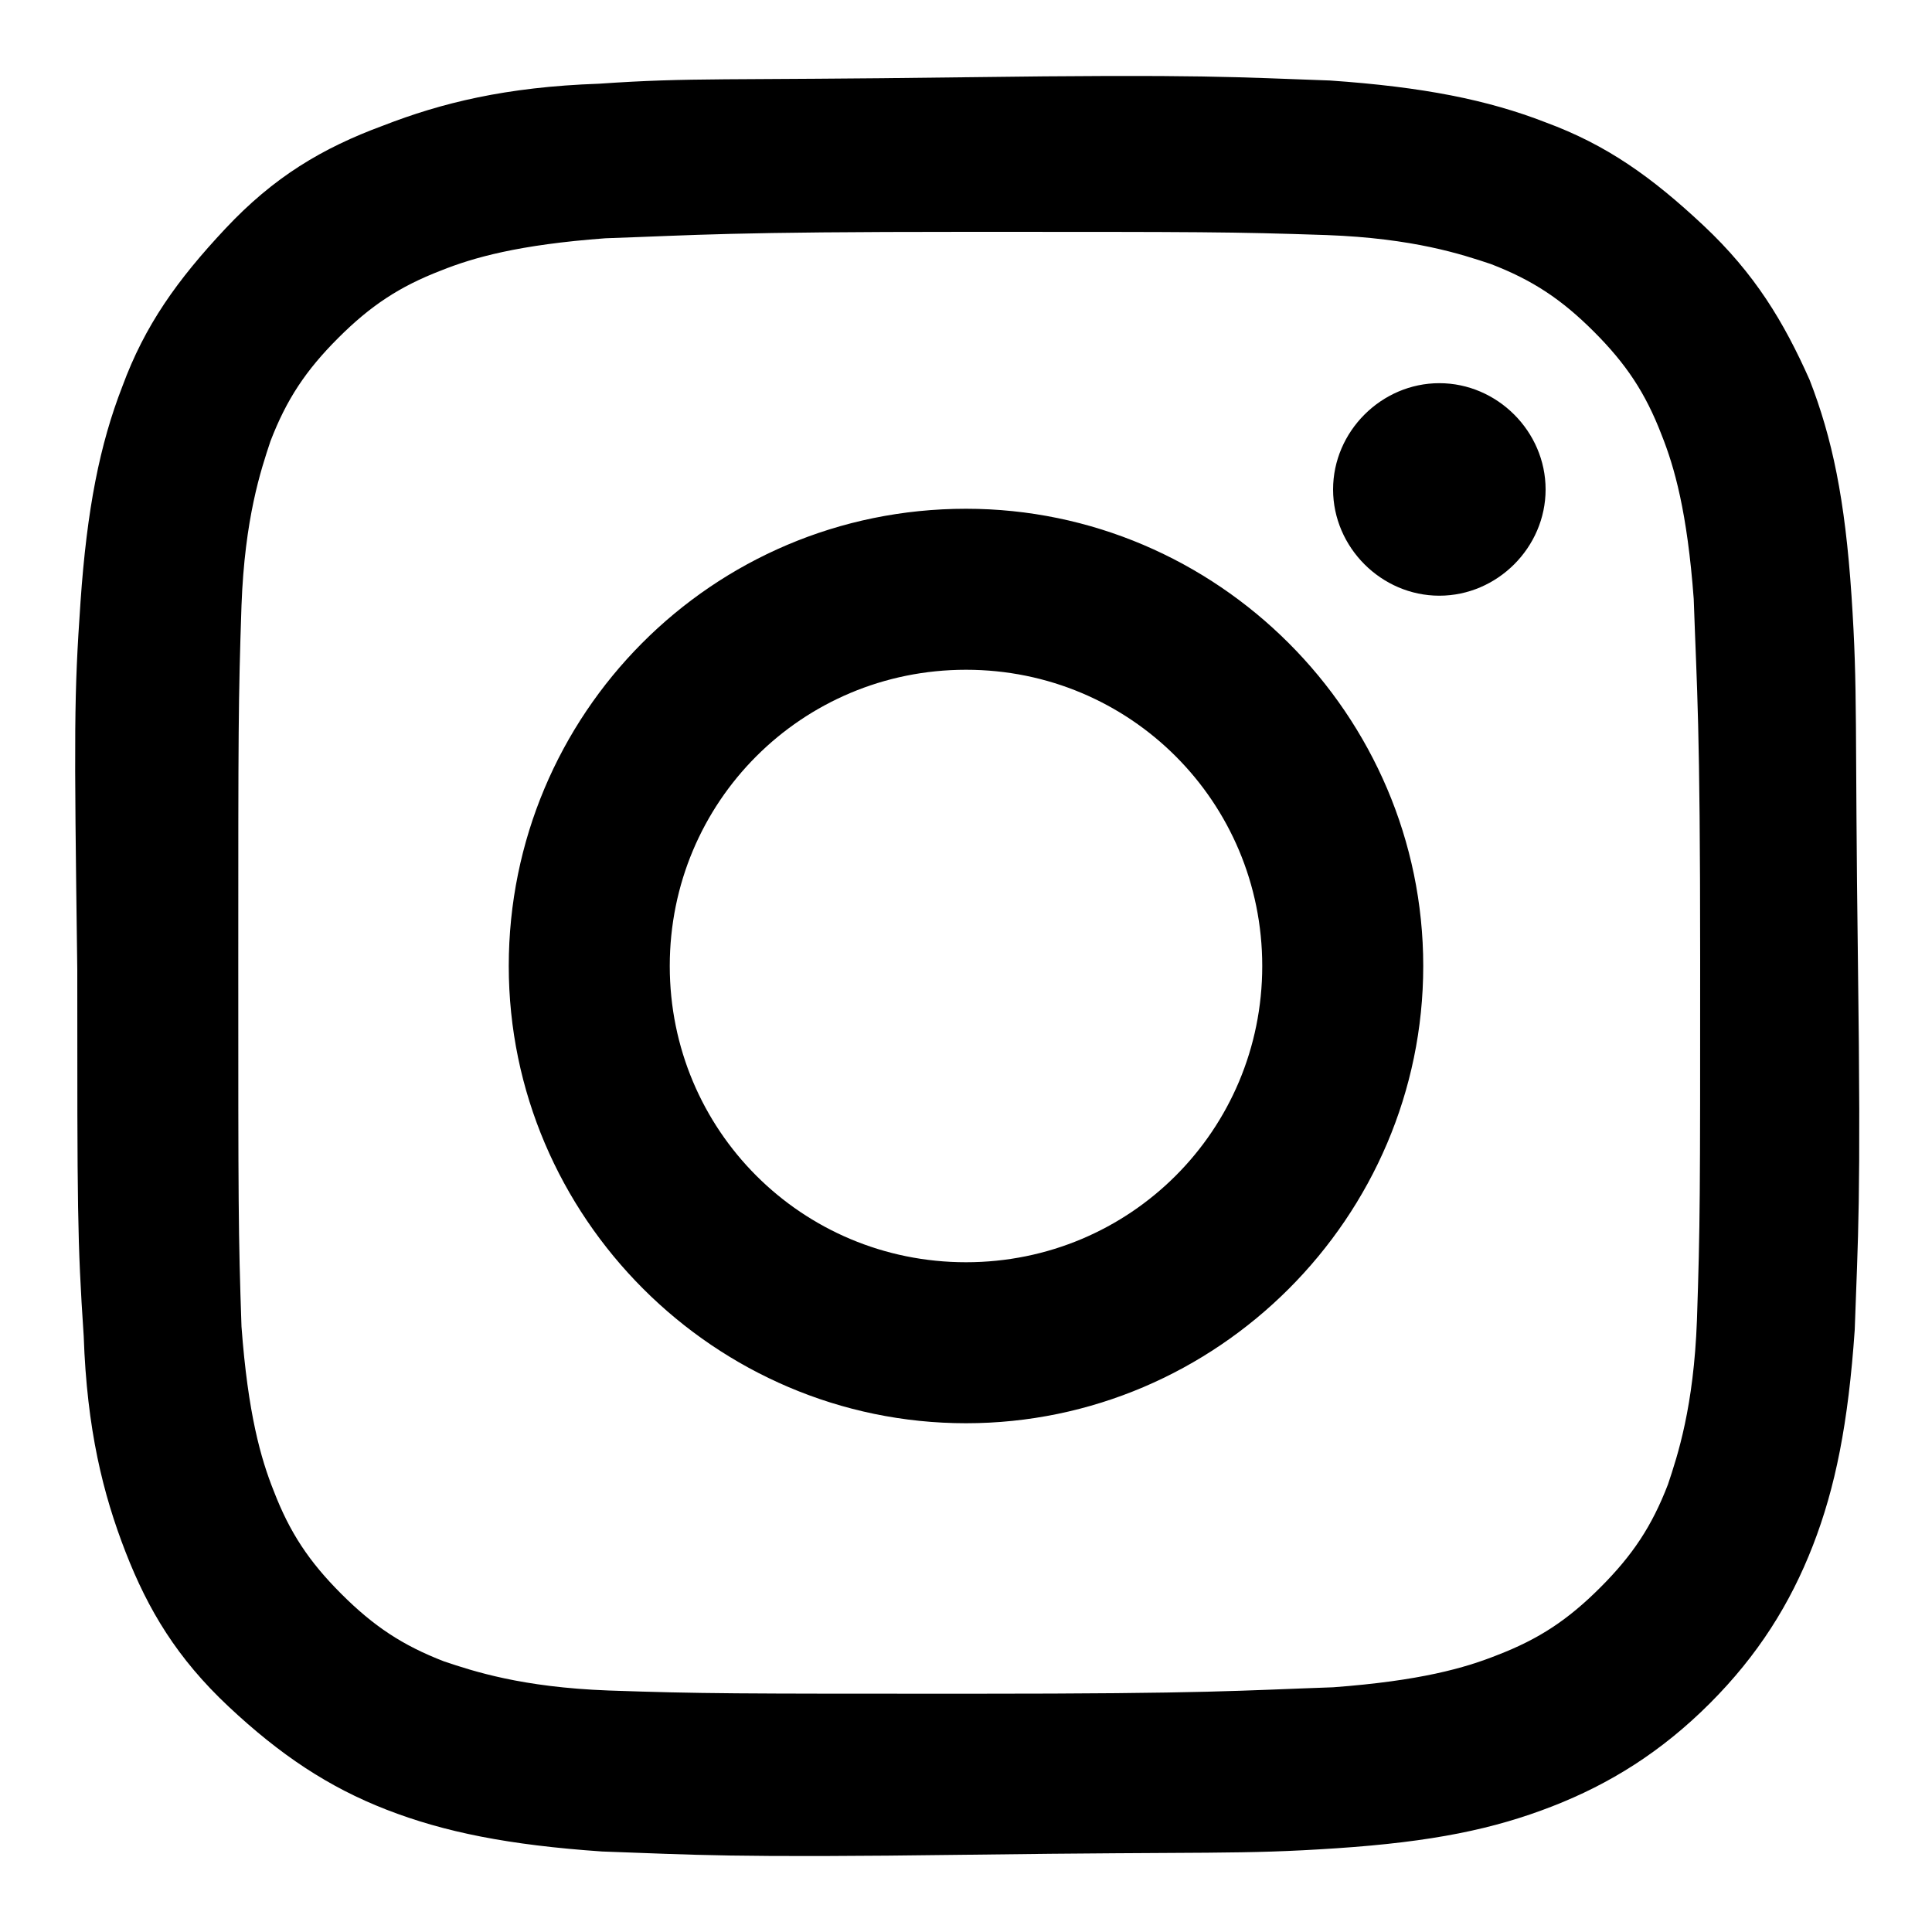
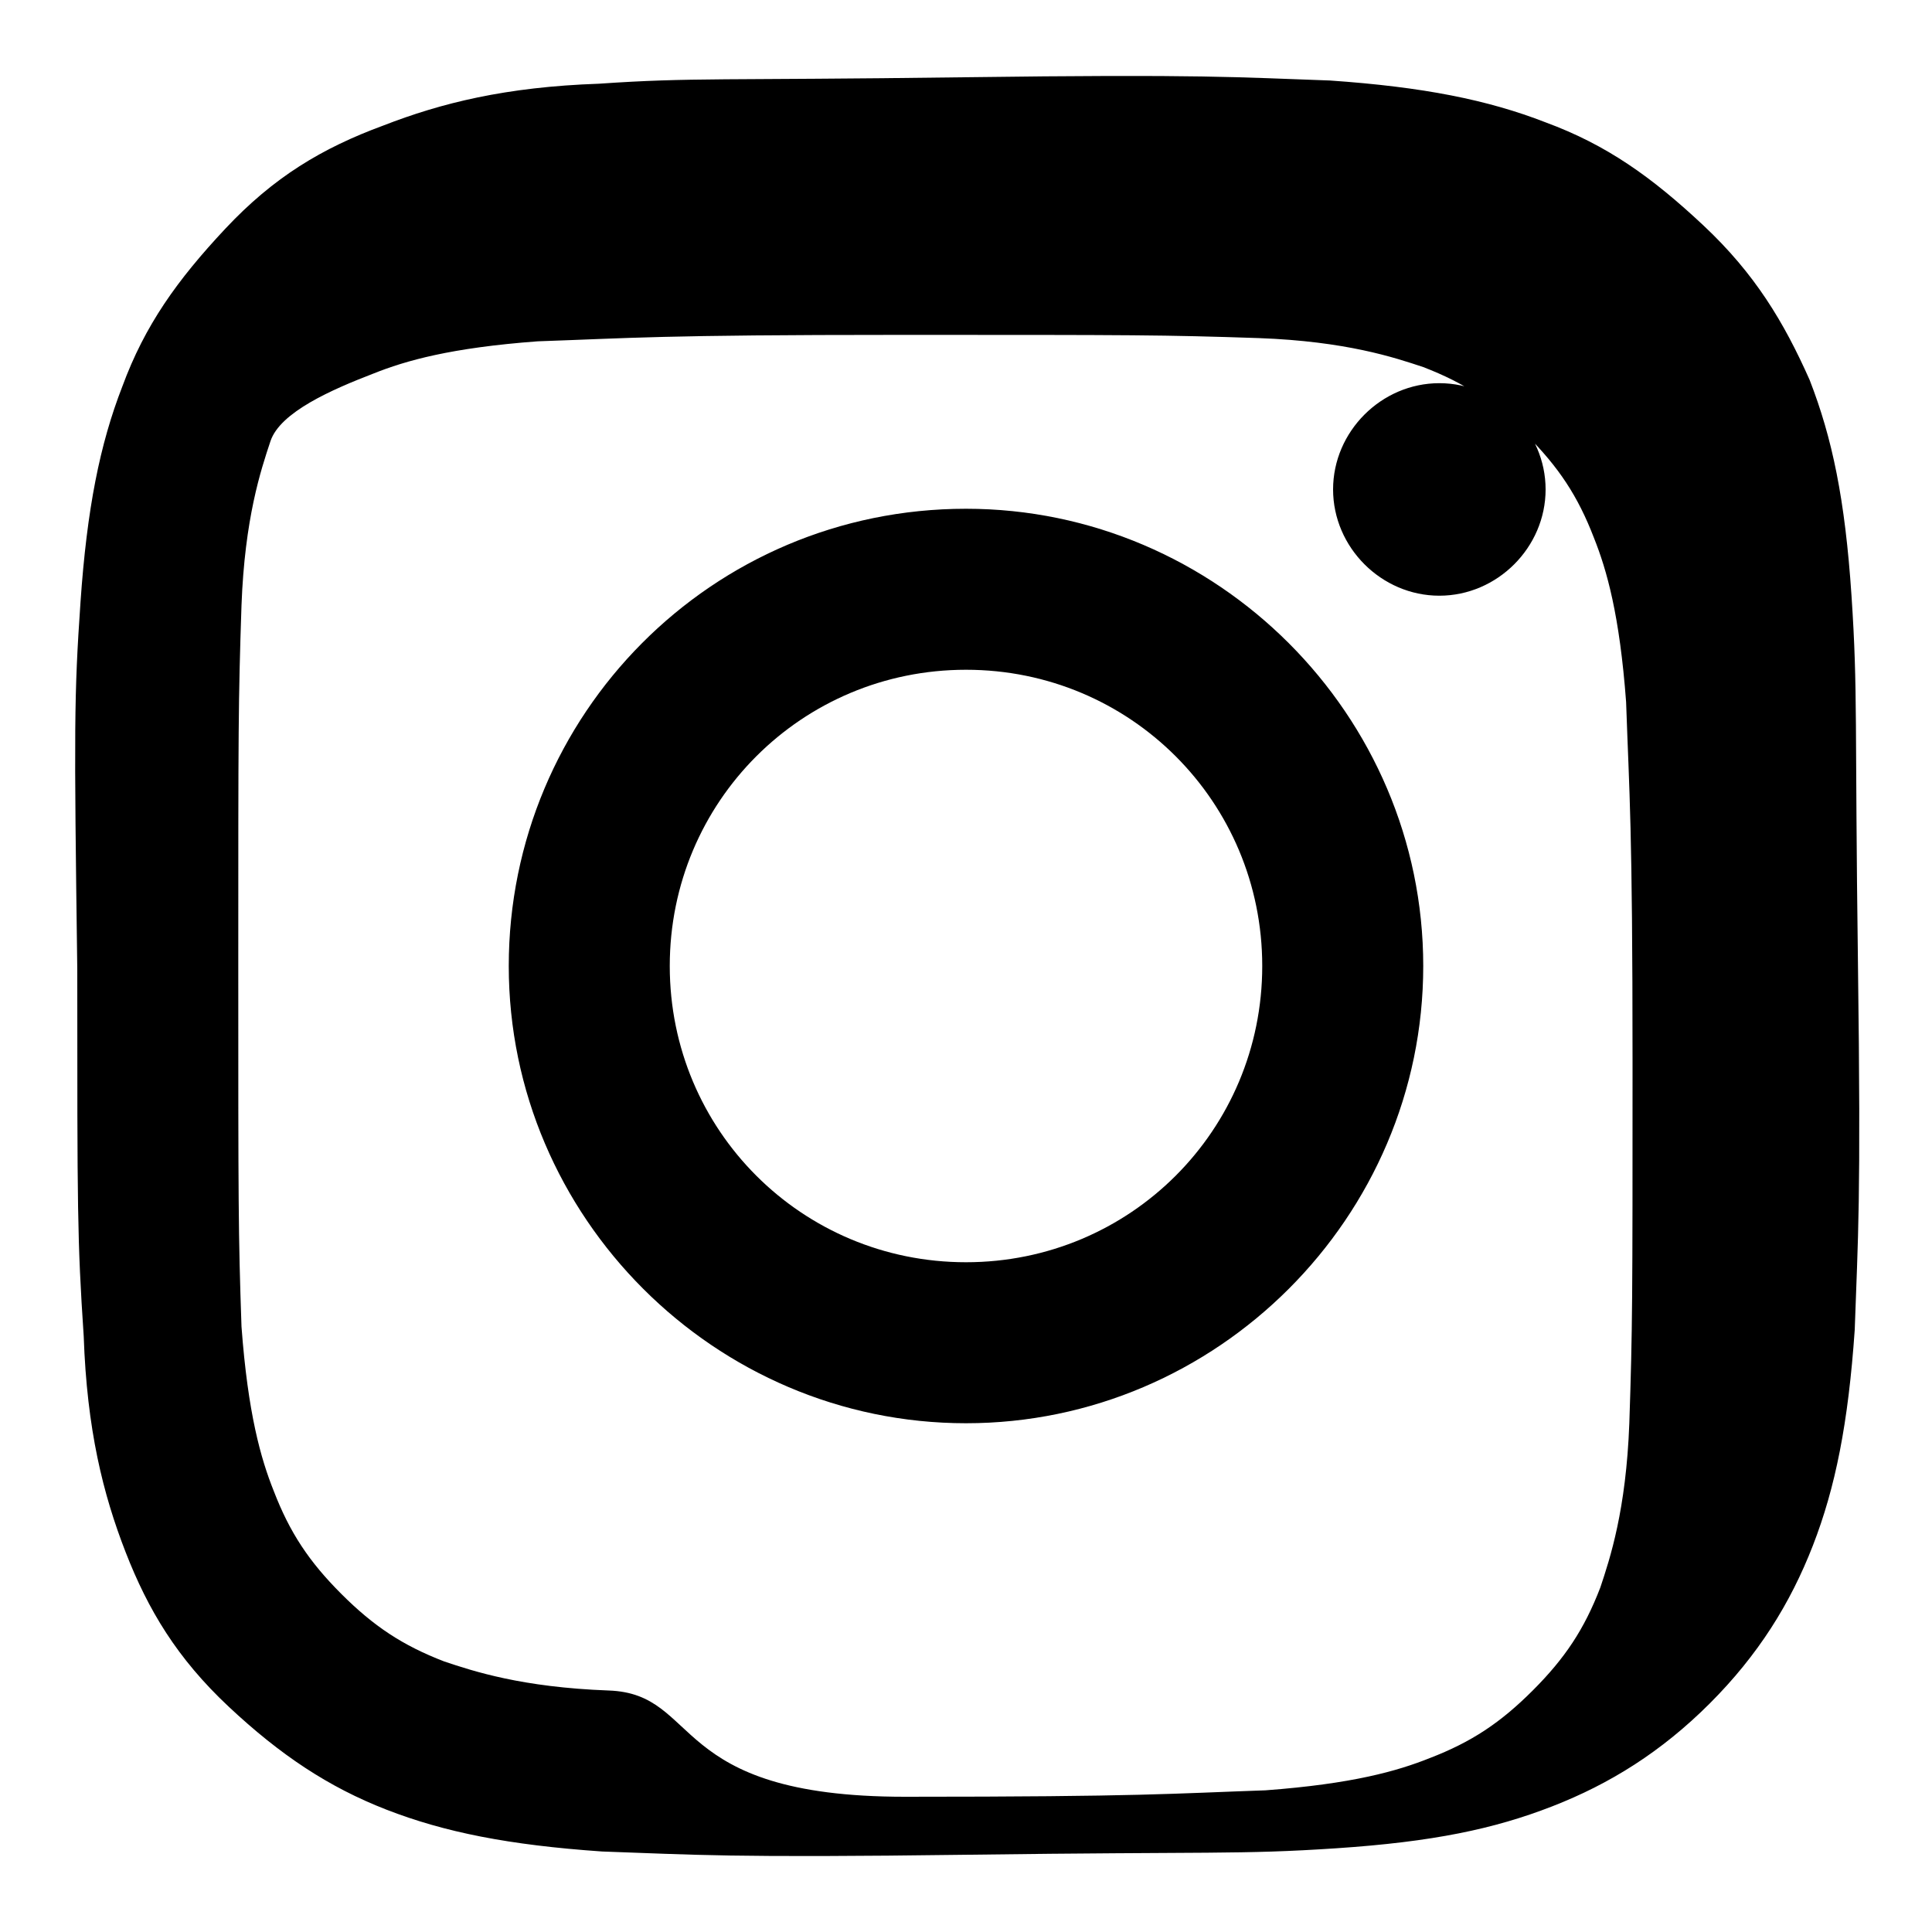
<svg xmlns="http://www.w3.org/2000/svg" version="1.1" id="Layer_1" x="0px" y="0px" width="60px" height="60px" viewBox="0 0 60 60" enable-background="new 0 0 60 60" xml:space="preserve">
-   <path d="M18.6,2.6c-2.9,0.1-4.9,0.6-6.7,1.3C10,4.6,8.5,5.5,7,7.1S4.5,10.1,3.8,12c-0.7,1.8-1.1,3.8-1.3,6.7s-0.2,3.9-0.1,11.4  c0,7.5,0,8.4,0.2,11.4c0.1,2.9,0.6,4.9,1.3,6.7C4.6,50,5.5,51.5,7.1,53s3.1,2.5,4.9,3.2c1.8,0.7,3.8,1.1,6.7,1.3  c2.9,0.1,3.9,0.2,11.4,0.1s8.4,0,11.4-0.2s4.9-0.6,6.7-1.3c1.8-0.7,3.4-1.7,4.9-3.2c1.5-1.5,2.5-3.1,3.2-4.9  c0.7-1.8,1.1-3.8,1.3-6.7c0.1-2.9,0.2-3.9,0.1-11.4s0-8.4-0.2-11.4s-0.6-4.9-1.3-6.7C55.4,10,54.5,8.5,52.9,7S49.9,4.5,48,3.8  c-1.8-0.7-3.8-1.1-6.7-1.3c-2.9-0.1-3.9-0.2-11.4-0.1S21.5,2.4,18.6,2.6 M18.9,52.5c-2.7-0.1-4.2-0.6-5.1-0.9  c-1.3-0.5-2.2-1.1-3.2-2.1S9,47.6,8.5,46.3c-0.4-1-0.8-2.4-1-5.1C7.4,38.3,7.4,37.4,7.4,30c0-7.4,0-8.2,0.1-11.2  c0.1-2.7,0.6-4.2,0.9-5.1c0.5-1.3,1.1-2.2,2.1-3.2s1.9-1.6,3.2-2.1c1-0.4,2.4-0.8,5.1-1c2.9-0.1,3.8-0.2,11.2-0.2s8.2,0,11.2,0.1  c2.7,0.1,4.2,0.6,5.1,0.9c1.3,0.5,2.2,1.1,3.2,2.1c1,1,1.6,1.9,2.1,3.2c0.4,1,0.8,2.4,1,5.1c0.1,2.9,0.2,3.8,0.2,11.2  s0,8.2-0.1,11.2c-0.1,2.7-0.6,4.2-0.9,5.1c-0.5,1.3-1.1,2.2-2.1,3.2c-1,1-1.9,1.6-3.2,2.1c-1,0.4-2.4,0.8-5.1,1  c-2.9,0.1-3.8,0.2-11.2,0.2S21.8,52.6,18.9,52.5 M41.4,15.2c0,1.8,1.5,3.3,3.3,3.3c1.8,0,3.3-1.5,3.3-3.3s-1.5-3.3-3.3-3.3  c0,0,0,0,0,0C42.9,11.9,41.4,13.4,41.4,15.2 M15.8,30c0,7.8,6.4,14.2,14.2,14.2S44.2,37.8,44.2,30c0-7.8-6.4-14.2-14.2-14.2  C22.1,15.8,15.8,22.2,15.8,30 M20.8,30c0-5.1,4.1-9.2,9.2-9.2c5.1,0,9.2,4.1,9.2,9.2c0,5.1-4.1,9.2-9.2,9.2  C24.9,39.2,20.8,35.1,20.8,30C20.8,30,20.8,30,20.8,30" />
+   <path d="M18.6,2.6c-2.9,0.1-4.9,0.6-6.7,1.3C10,4.6,8.5,5.5,7,7.1S4.5,10.1,3.8,12c-0.7,1.8-1.1,3.8-1.3,6.7s-0.2,3.9-0.1,11.4  c0,7.5,0,8.4,0.2,11.4c0.1,2.9,0.6,4.9,1.3,6.7C4.6,50,5.5,51.5,7.1,53s3.1,2.5,4.9,3.2c1.8,0.7,3.8,1.1,6.7,1.3  c2.9,0.1,3.9,0.2,11.4,0.1s8.4,0,11.4-0.2s4.9-0.6,6.7-1.3c1.8-0.7,3.4-1.7,4.9-3.2c1.5-1.5,2.5-3.1,3.2-4.9  c0.7-1.8,1.1-3.8,1.3-6.7c0.1-2.9,0.2-3.9,0.1-11.4s0-8.4-0.2-11.4s-0.6-4.9-1.3-6.7C55.4,10,54.5,8.5,52.9,7S49.9,4.5,48,3.8  c-1.8-0.7-3.8-1.1-6.7-1.3c-2.9-0.1-3.9-0.2-11.4-0.1S21.5,2.4,18.6,2.6 M18.9,52.5c-2.7-0.1-4.2-0.6-5.1-0.9  c-1.3-0.5-2.2-1.1-3.2-2.1S9,47.6,8.5,46.3c-0.4-1-0.8-2.4-1-5.1C7.4,38.3,7.4,37.4,7.4,30c0-7.4,0-8.2,0.1-11.2  c0.1-2.7,0.6-4.2,0.9-5.1s1.9-1.6,3.2-2.1c1-0.4,2.4-0.8,5.1-1c2.9-0.1,3.8-0.2,11.2-0.2s8.2,0,11.2,0.1  c2.7,0.1,4.2,0.6,5.1,0.9c1.3,0.5,2.2,1.1,3.2,2.1c1,1,1.6,1.9,2.1,3.2c0.4,1,0.8,2.4,1,5.1c0.1,2.9,0.2,3.8,0.2,11.2  s0,8.2-0.1,11.2c-0.1,2.7-0.6,4.2-0.9,5.1c-0.5,1.3-1.1,2.2-2.1,3.2c-1,1-1.9,1.6-3.2,2.1c-1,0.4-2.4,0.8-5.1,1  c-2.9,0.1-3.8,0.2-11.2,0.2S21.8,52.6,18.9,52.5 M41.4,15.2c0,1.8,1.5,3.3,3.3,3.3c1.8,0,3.3-1.5,3.3-3.3s-1.5-3.3-3.3-3.3  c0,0,0,0,0,0C42.9,11.9,41.4,13.4,41.4,15.2 M15.8,30c0,7.8,6.4,14.2,14.2,14.2S44.2,37.8,44.2,30c0-7.8-6.4-14.2-14.2-14.2  C22.1,15.8,15.8,22.2,15.8,30 M20.8,30c0-5.1,4.1-9.2,9.2-9.2c5.1,0,9.2,4.1,9.2,9.2c0,5.1-4.1,9.2-9.2,9.2  C24.9,39.2,20.8,35.1,20.8,30C20.8,30,20.8,30,20.8,30" />
</svg>